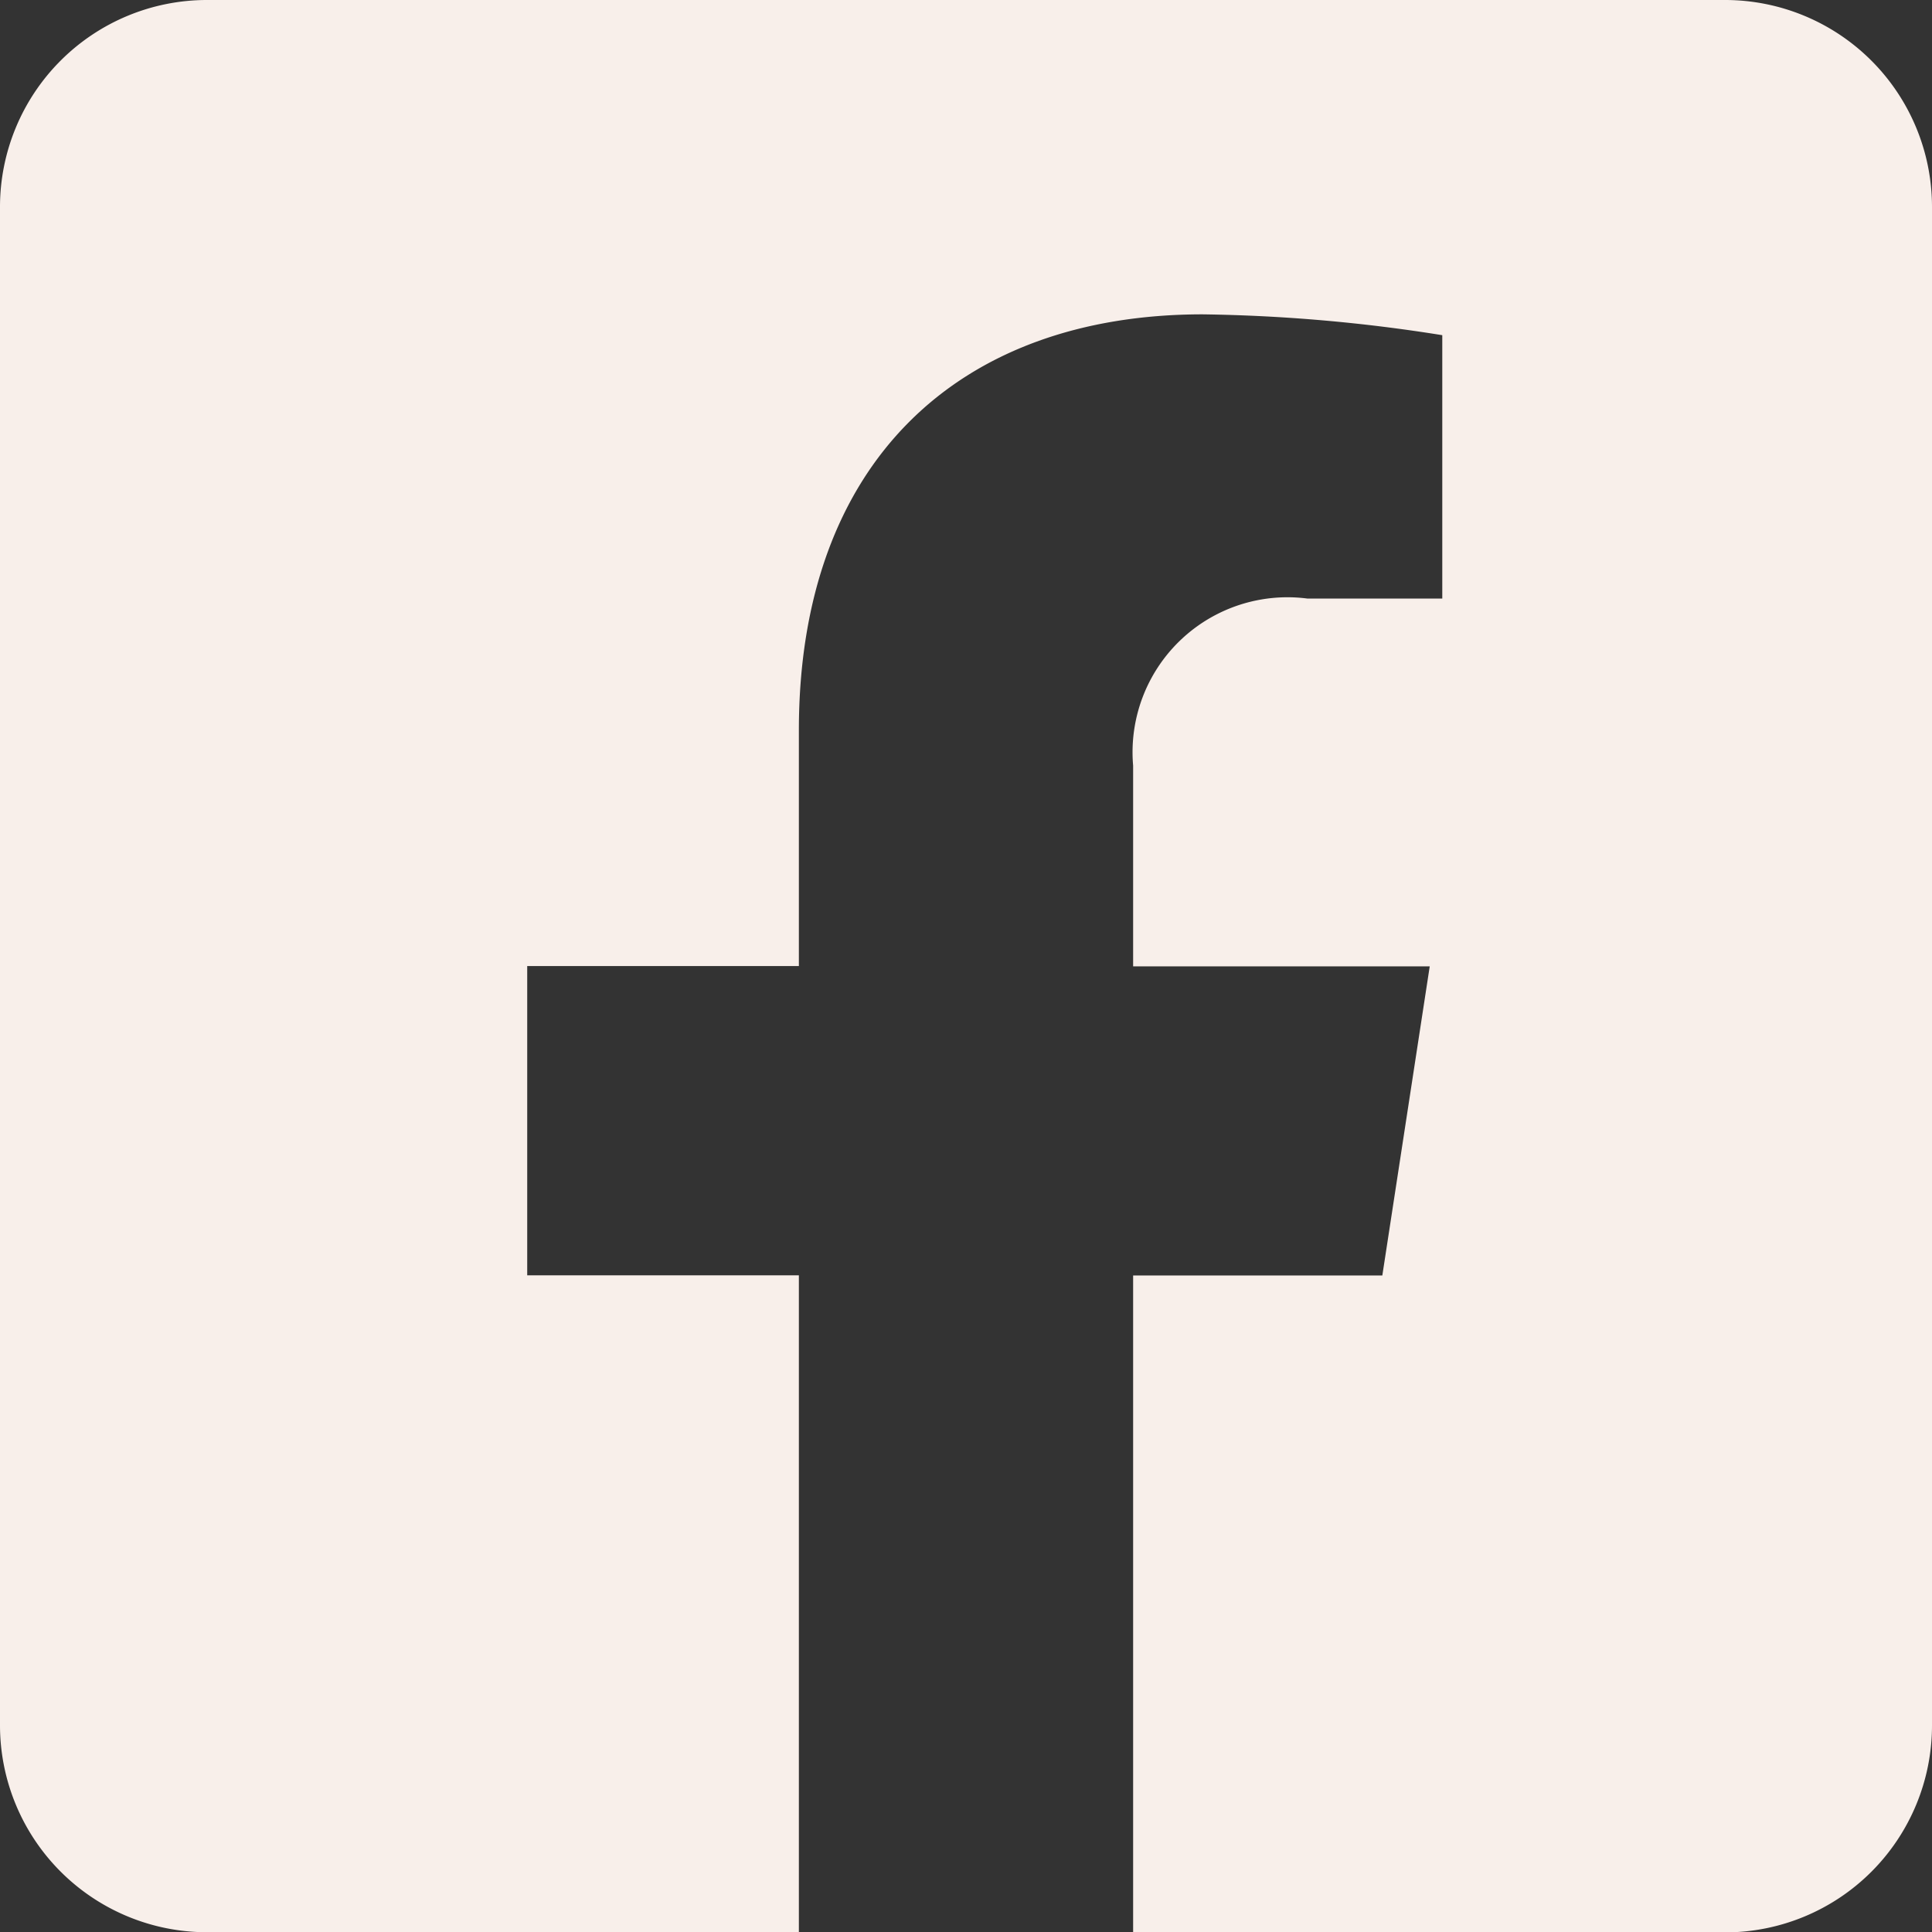
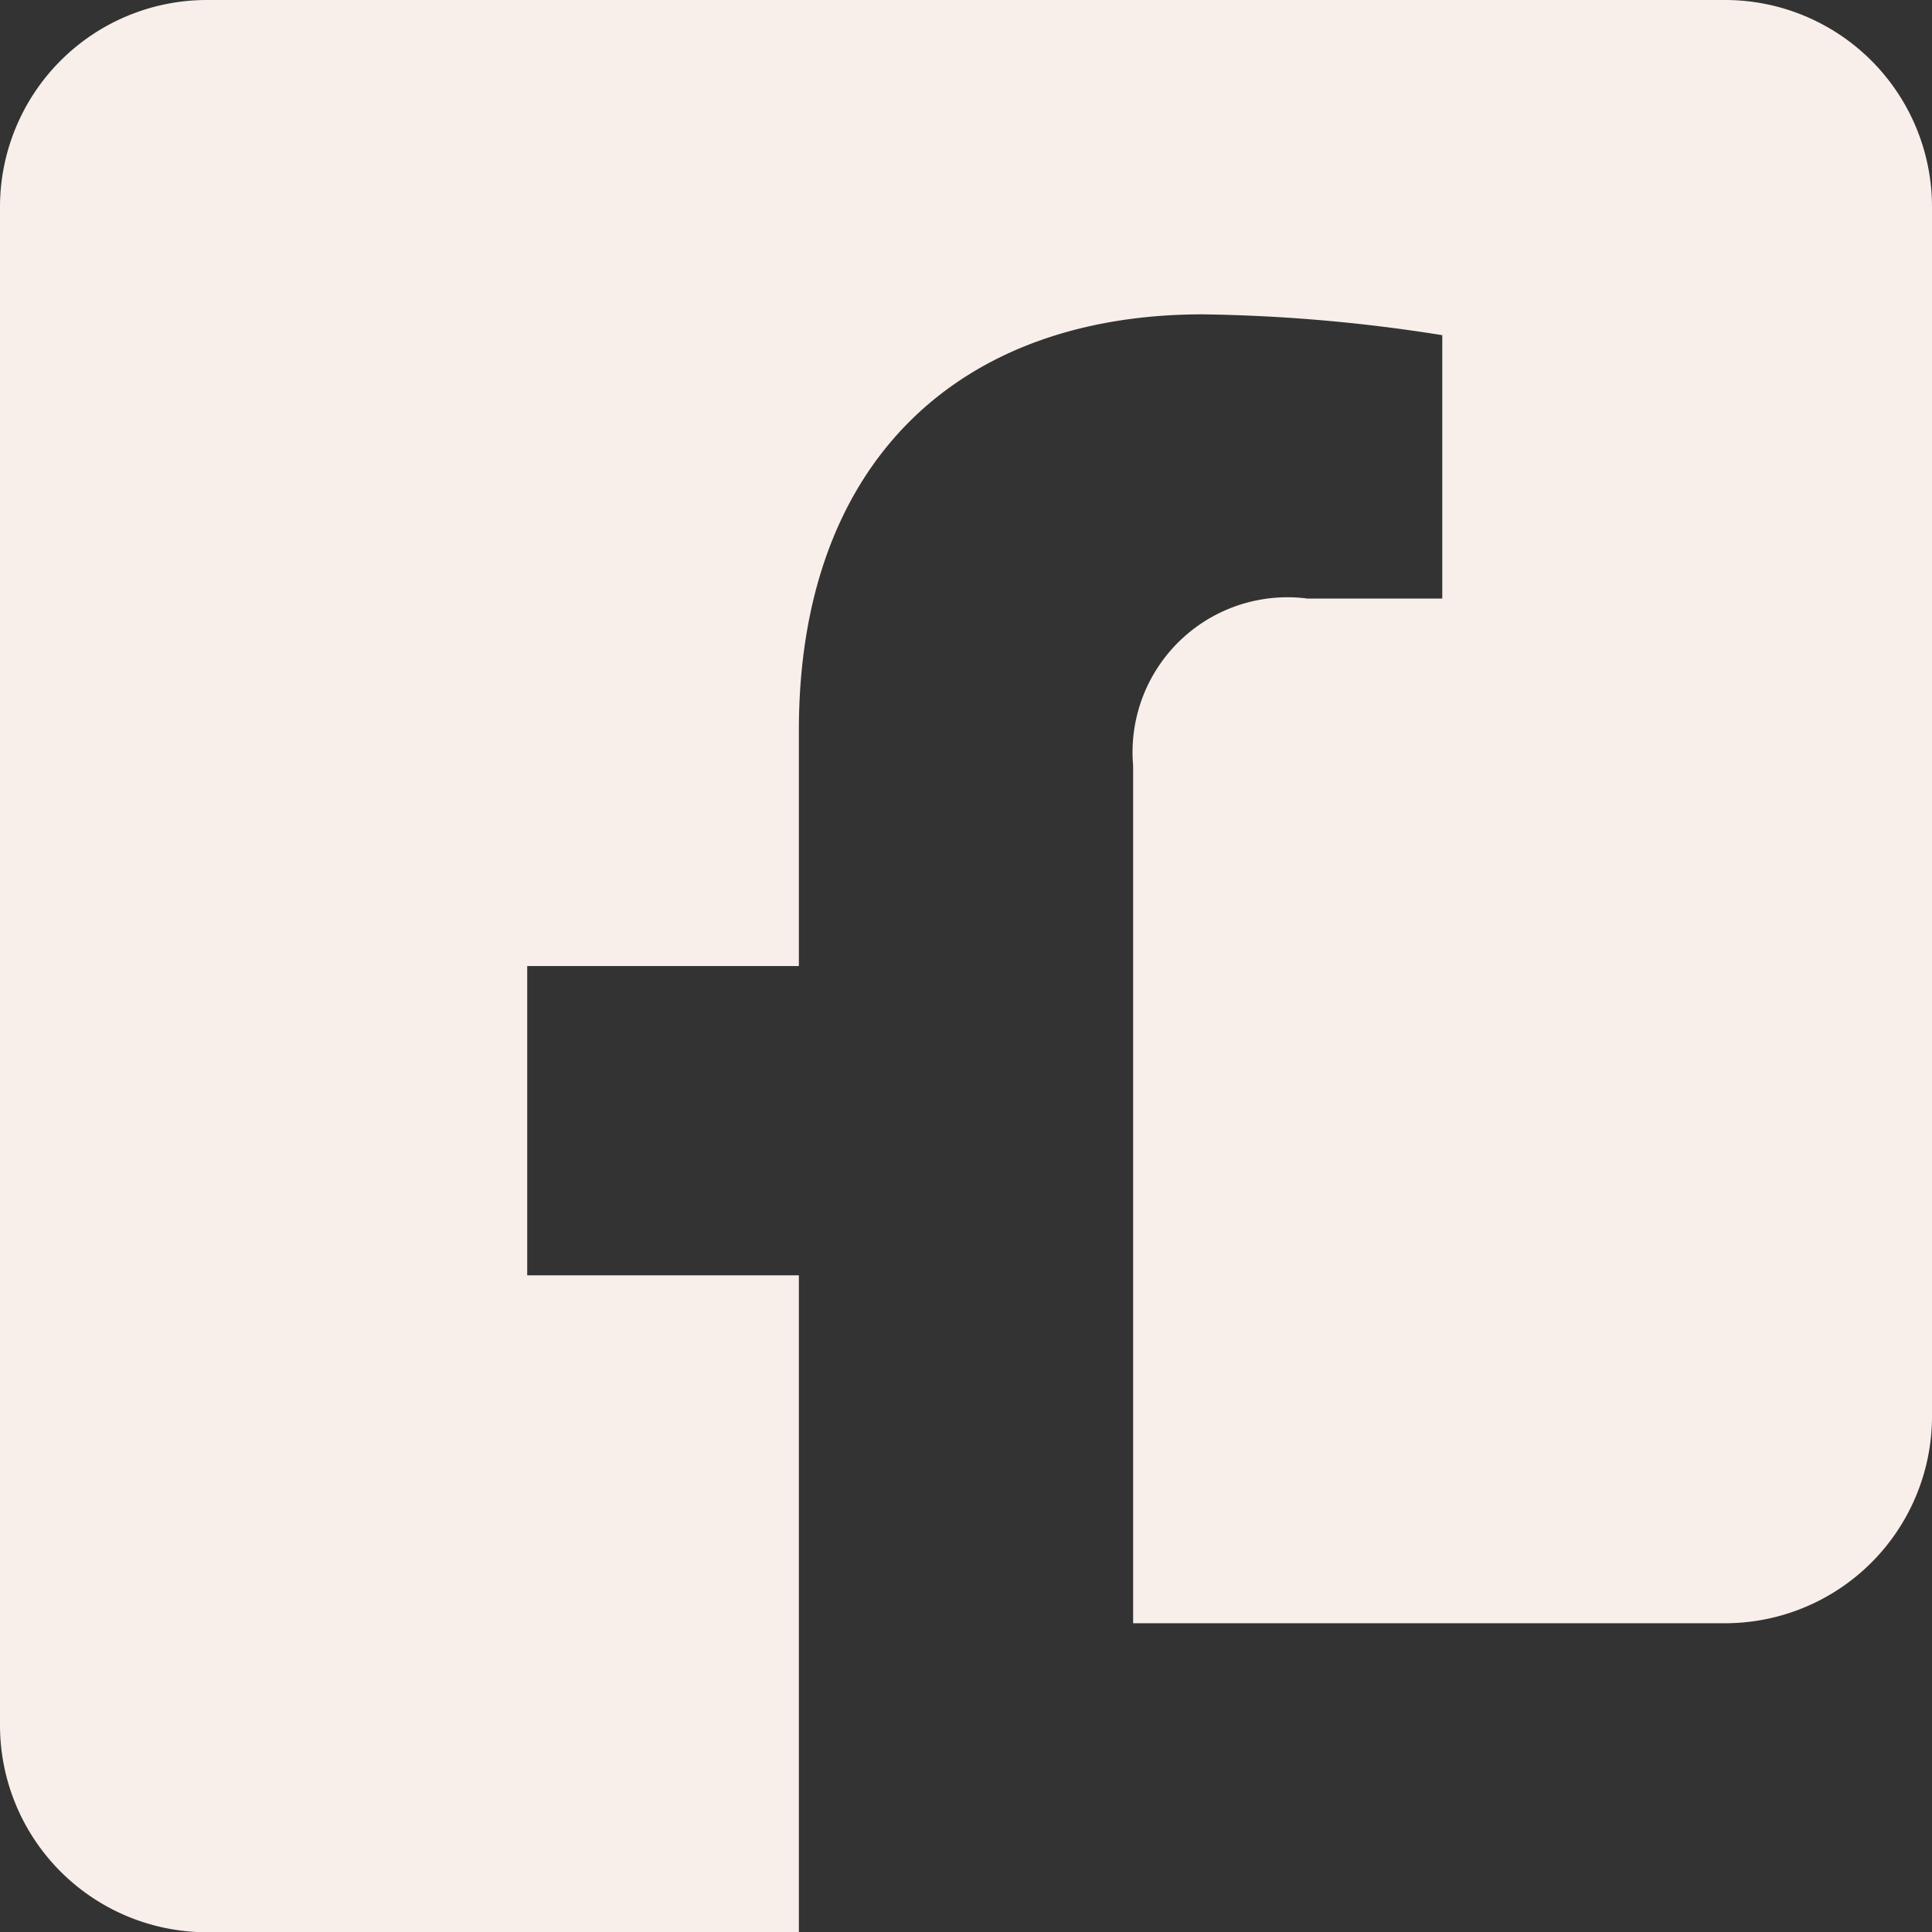
<svg xmlns="http://www.w3.org/2000/svg" width="24.941" height="24.941" viewBox="0 0 24.941 24.941">
  <rect x="0" y="0" width="24.941" height="24.941" fill="#333333" stroke="none" />
-   <path id="Icon_awesome-facebook-square" data-name="Icon awesome-facebook-square" d="M22.269,2.25H2.672A2.672,2.672,0,0,0,0,4.922v19.6a2.672,2.672,0,0,0,2.672,2.672h7.641v-8.48H6.806V14.721h3.507V11.679c0-3.46,2.06-5.371,5.215-5.371a21.248,21.248,0,0,1,3.091.269v3.4H16.878a2,2,0,0,0-2.25,2.156v2.592h3.829l-.612,3.991H14.628v8.48h7.641a2.672,2.672,0,0,0,2.672-2.672V4.922A2.672,2.672,0,0,0,22.269,2.25Z" transform="translate(0 -2.25)" fill="#f8efea" />
+   <path id="Icon_awesome-facebook-square" data-name="Icon awesome-facebook-square" d="M22.269,2.25H2.672A2.672,2.672,0,0,0,0,4.922v19.6a2.672,2.672,0,0,0,2.672,2.672h7.641v-8.48H6.806V14.721h3.507V11.679c0-3.46,2.06-5.371,5.215-5.371a21.248,21.248,0,0,1,3.091.269v3.4H16.878a2,2,0,0,0-2.25,2.156v2.592h3.829H14.628v8.48h7.641a2.672,2.672,0,0,0,2.672-2.672V4.922A2.672,2.672,0,0,0,22.269,2.25Z" transform="translate(0 -2.25)" fill="#f8efea" />
</svg>